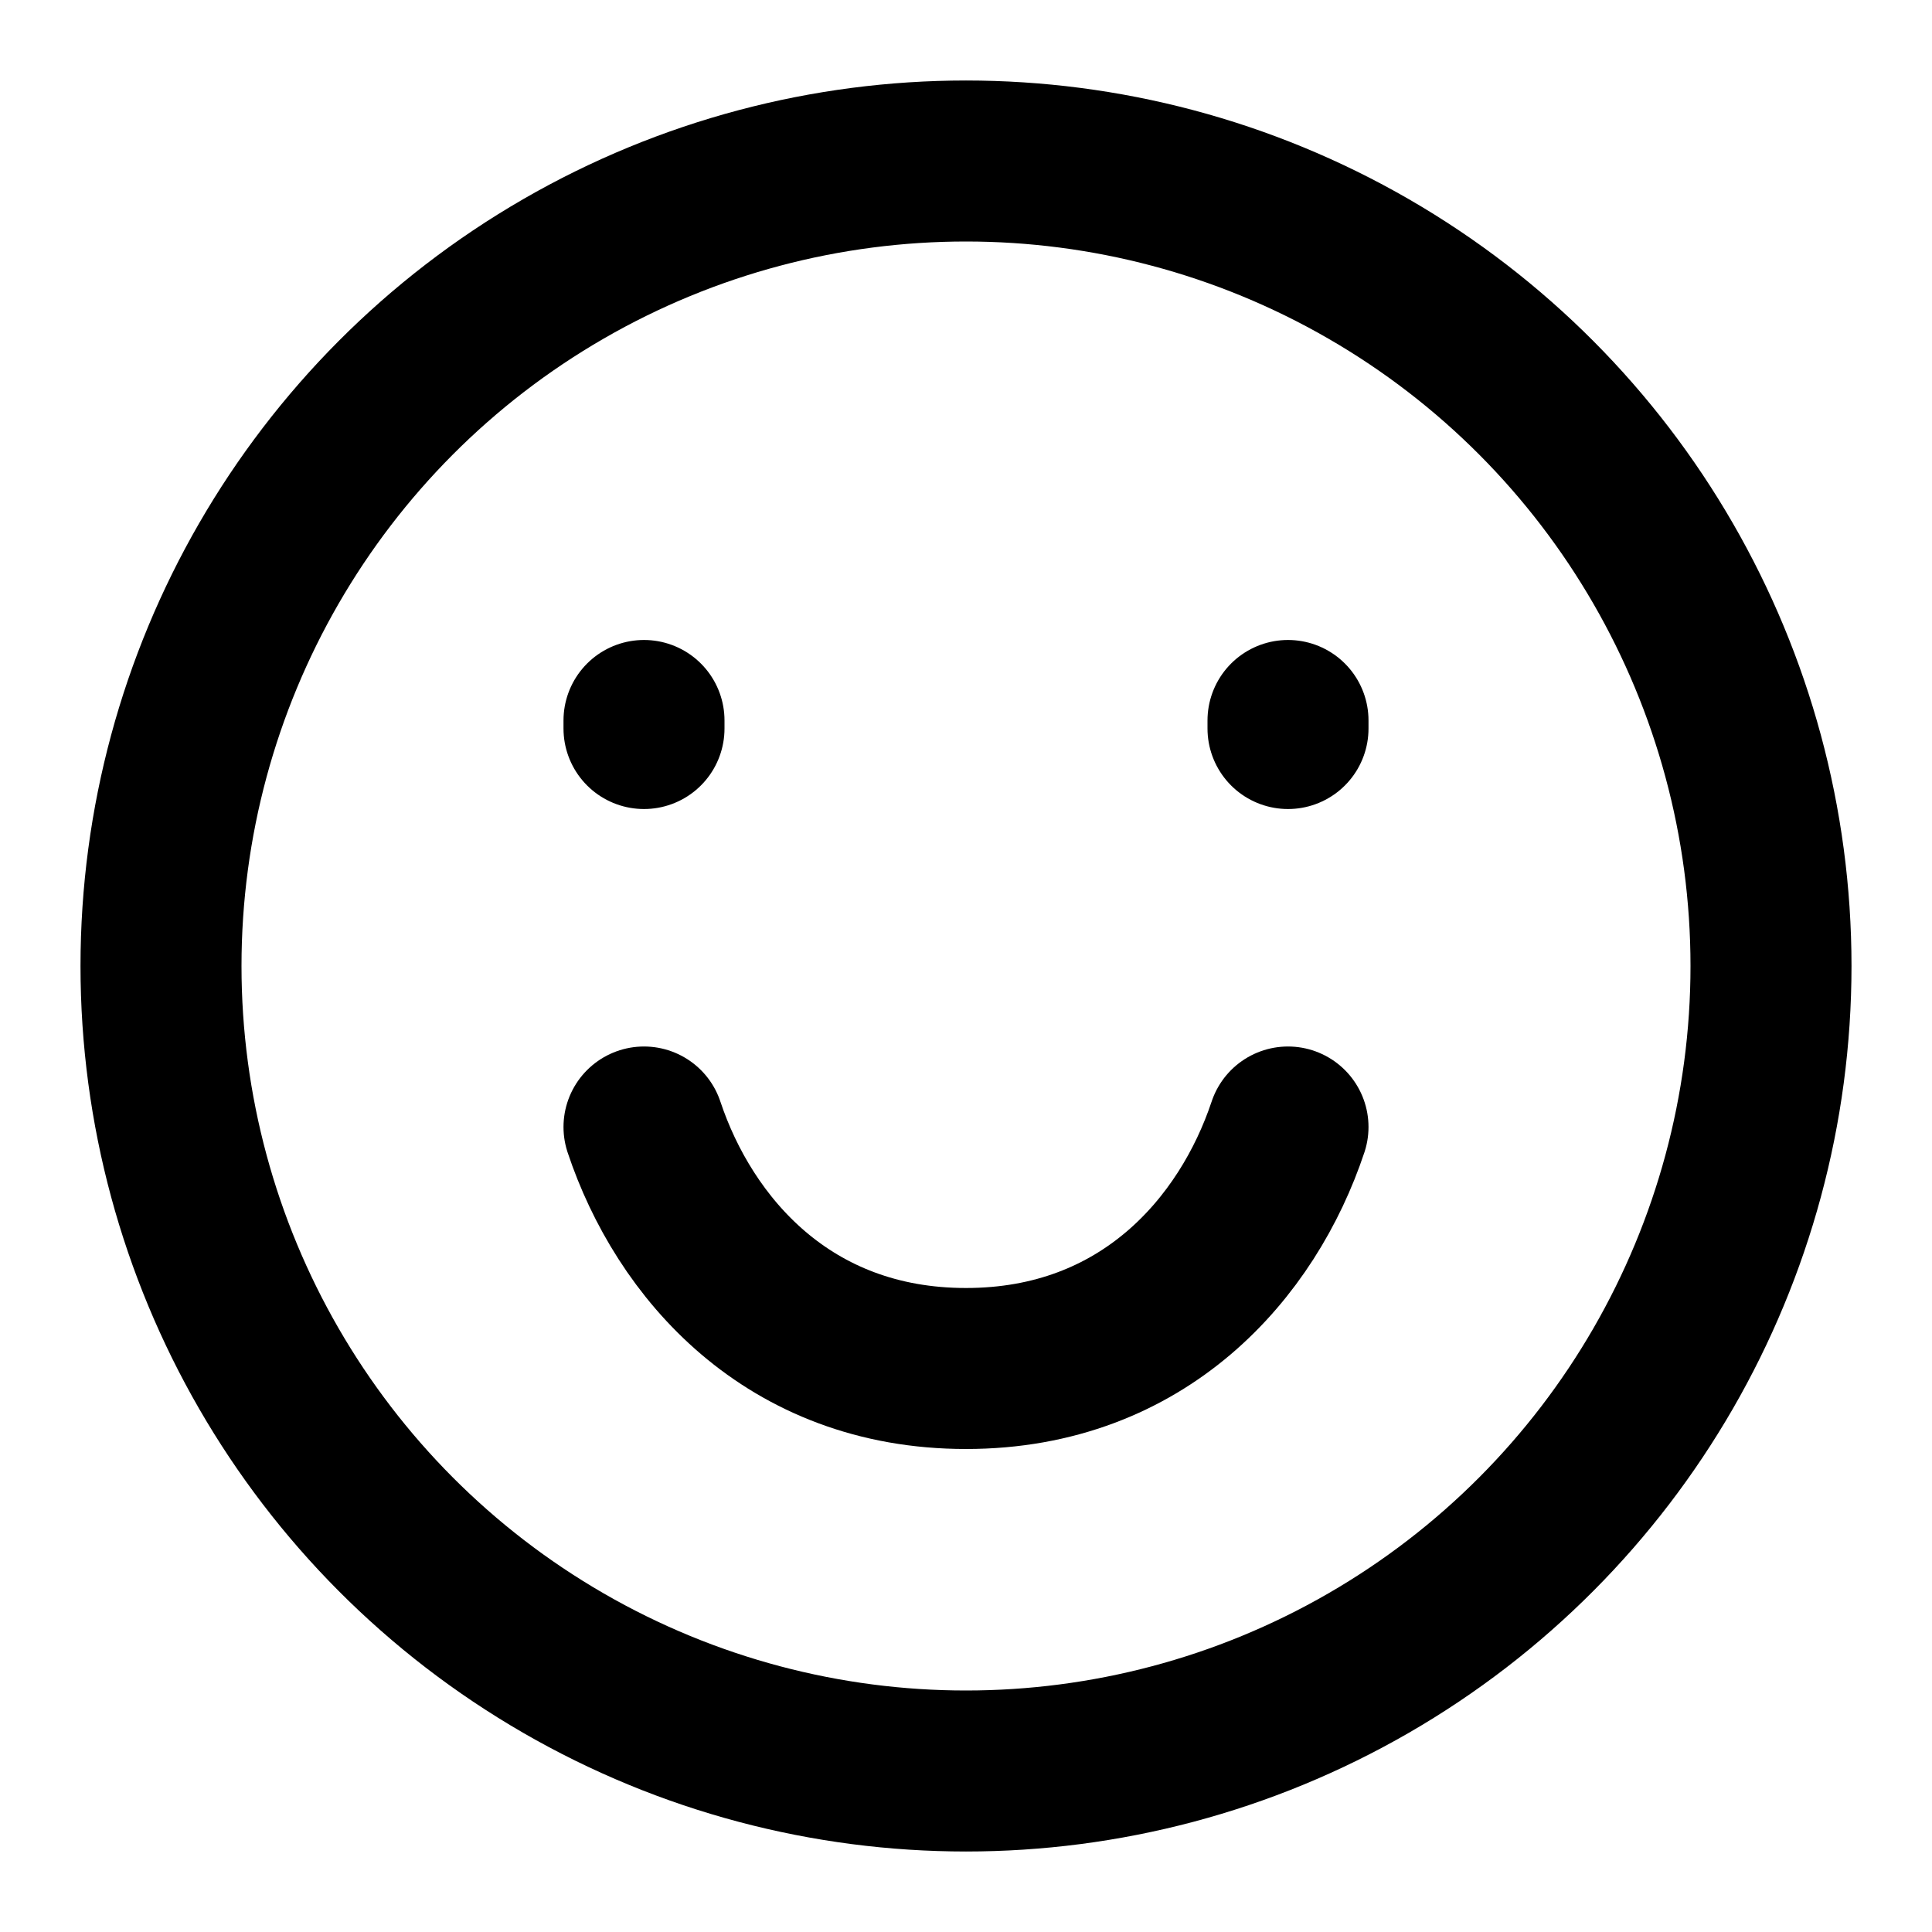
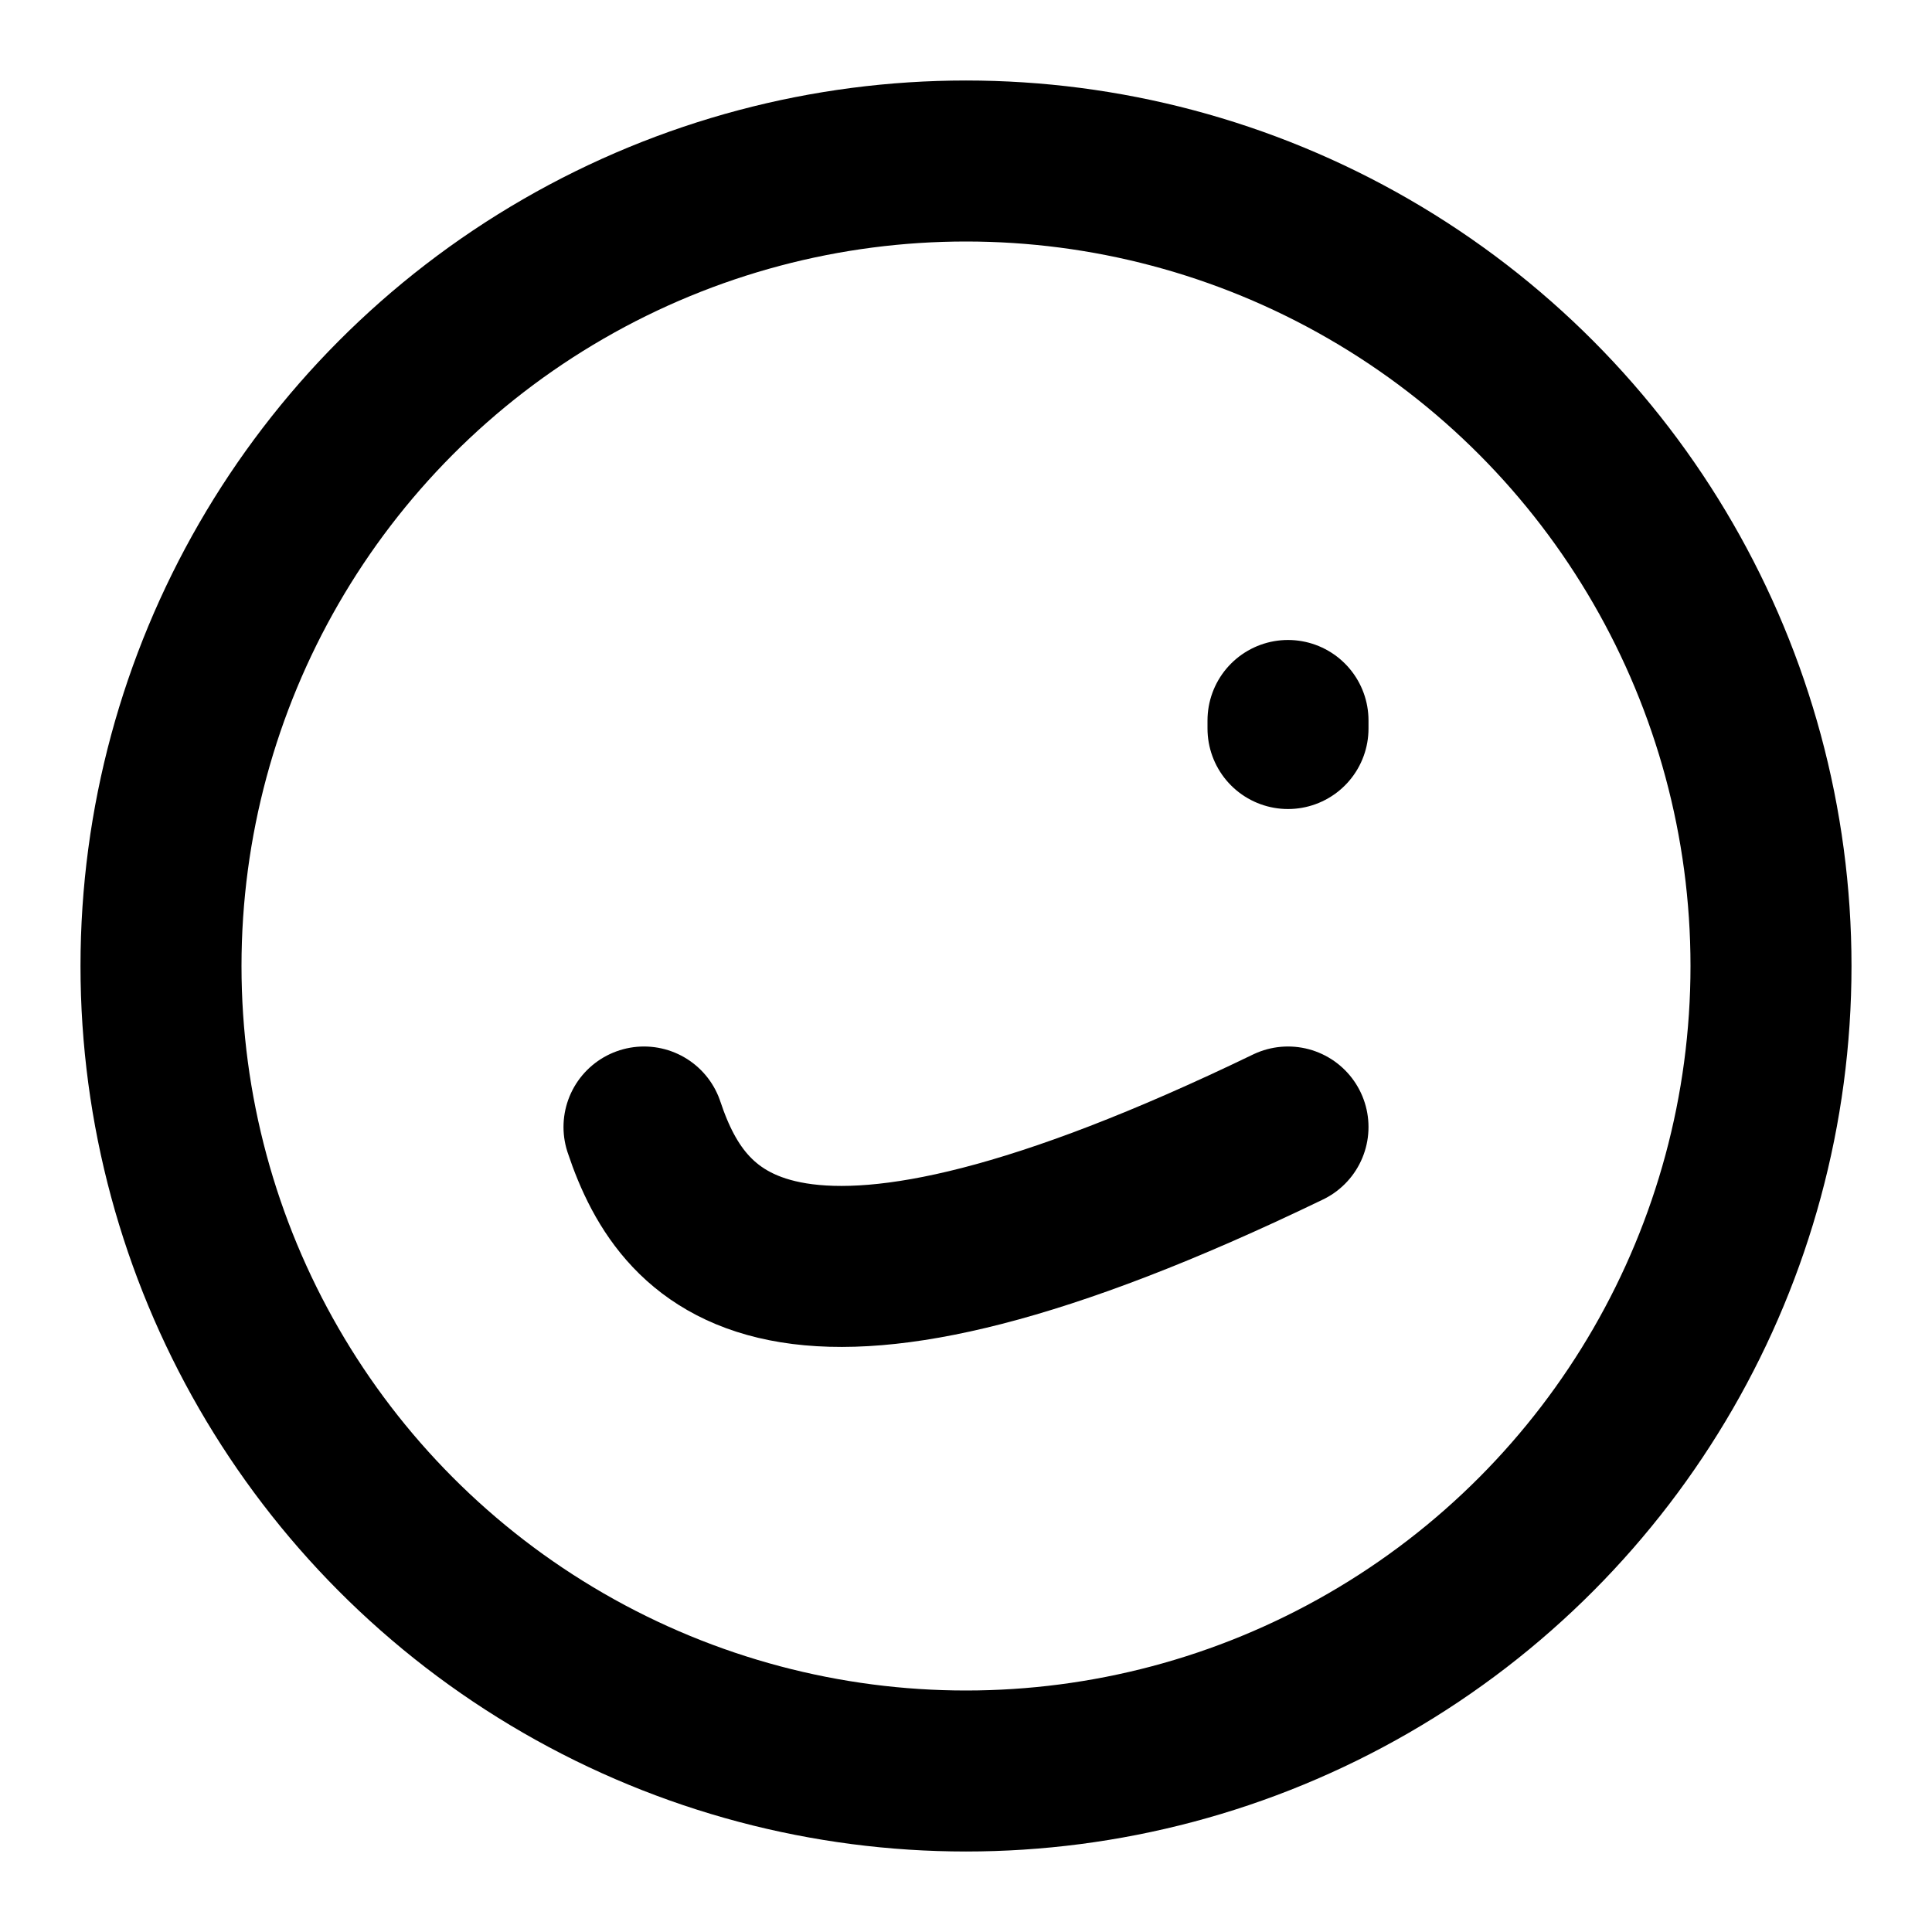
<svg xmlns="http://www.w3.org/2000/svg" width="800px" height="800px" viewBox="0 0 24 24" fill="none">
  <circle cx="12" cy="12" r="10" stroke="#000000" stroke-width="2" stroke-linecap="round" />
-   <path d="M8 9.05V8.95" stroke="#000000" stroke-width="2" stroke-linecap="round" />
  <path d="M16 9.05V8.95" stroke="#000000" stroke-width="2" stroke-linecap="round" />
-   <path d="M16 14C15.5 15.5 14.209 17 12 17C9.791 17 8.5 15.5 8 14" stroke="#000000" stroke-width="2" stroke-linecap="round" stroke-linejoin="round" />
+   <path d="M16 14C9.791 17 8.5 15.5 8 14" stroke="#000000" stroke-width="2" stroke-linecap="round" stroke-linejoin="round" />
</svg>